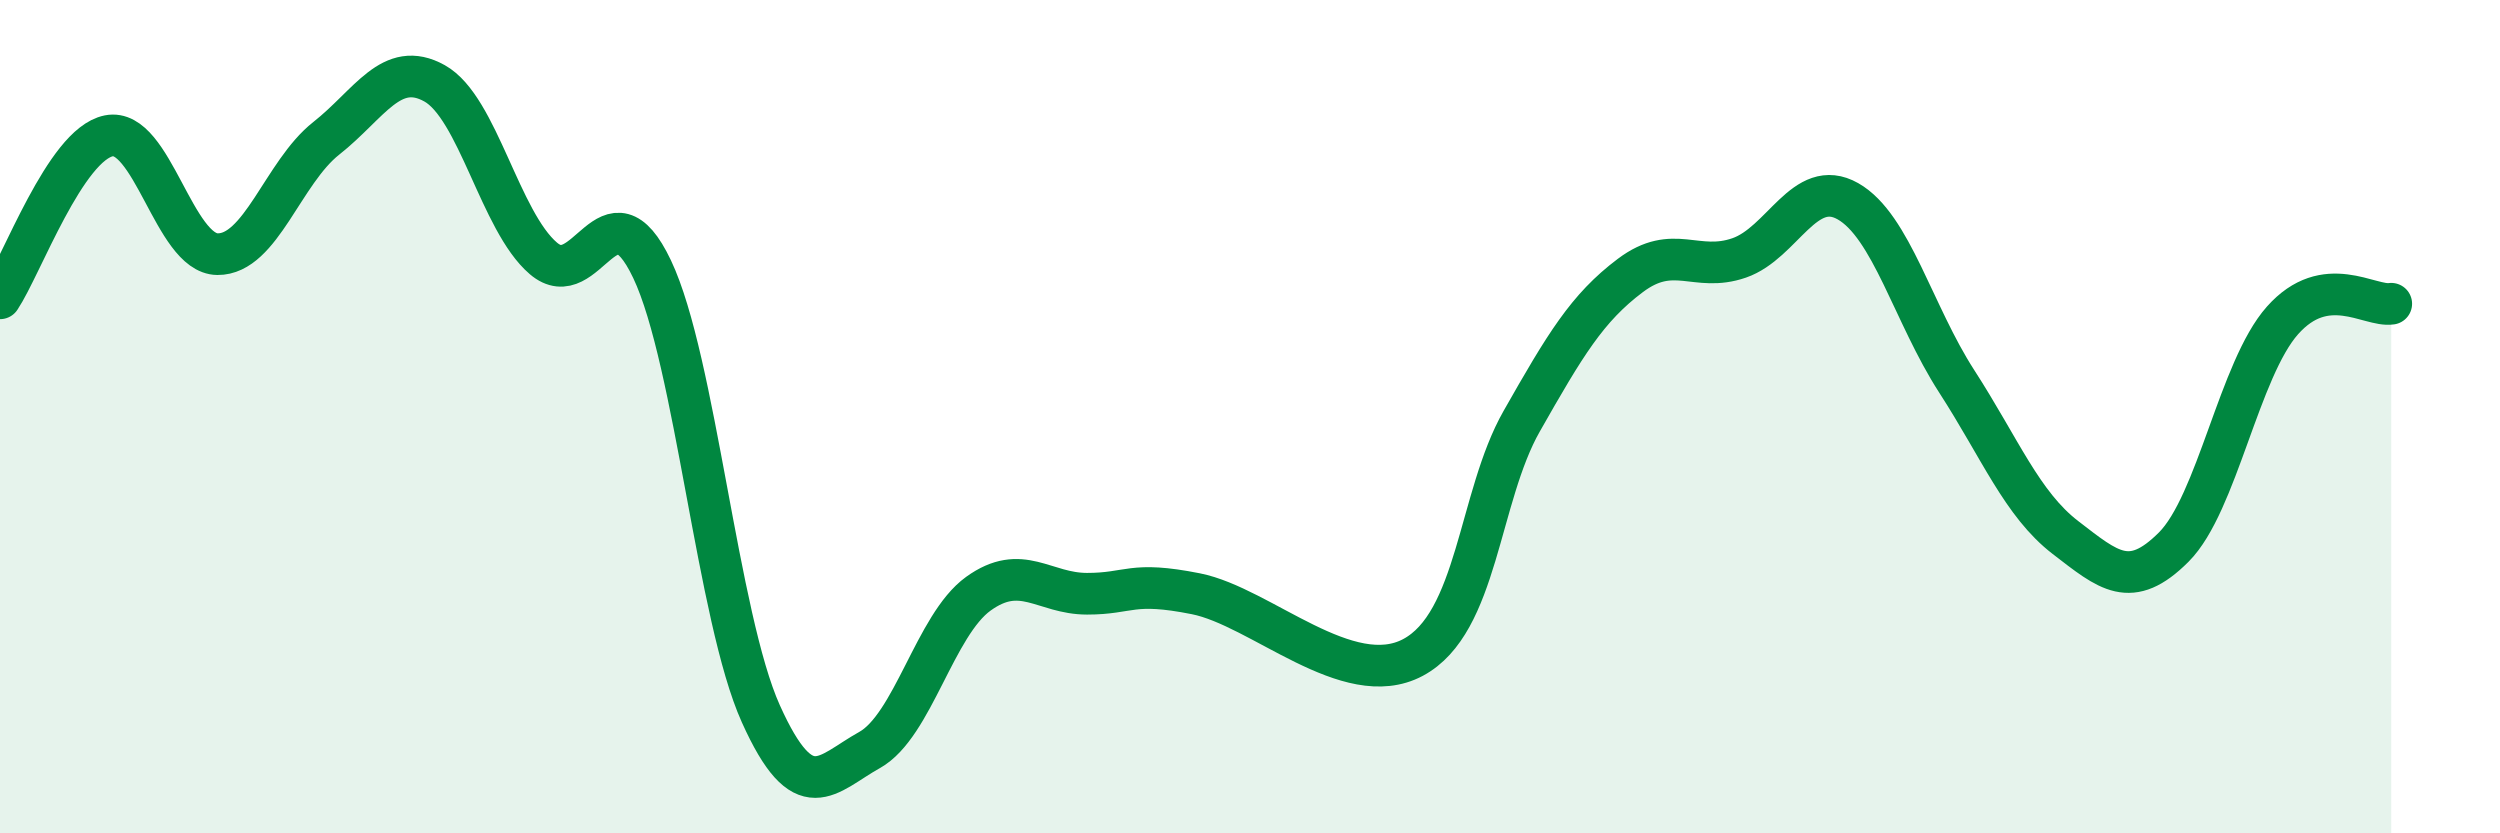
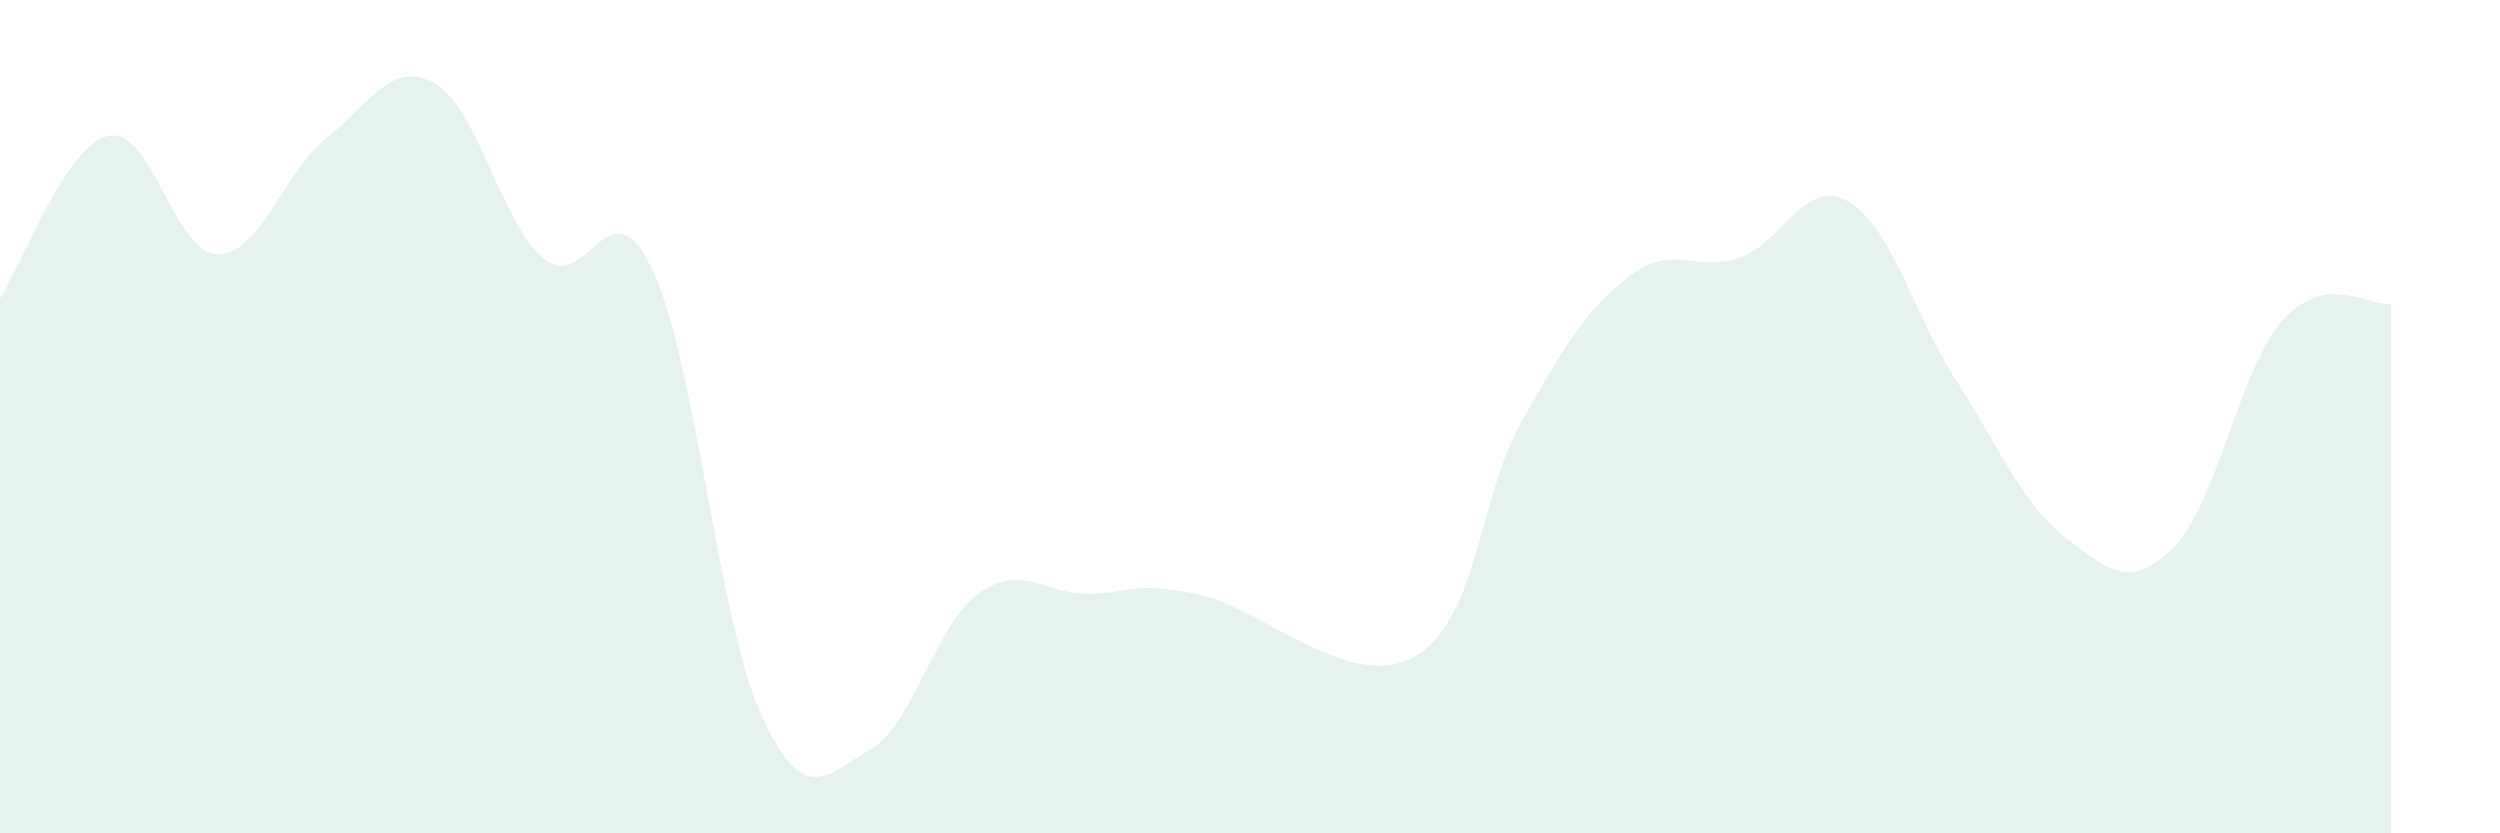
<svg xmlns="http://www.w3.org/2000/svg" width="60" height="20" viewBox="0 0 60 20">
  <path d="M 0,7.16 C 0.52,6.38 1.57,3.47 2.61,3.26 C 3.65,3.05 4.18,6.09 5.22,6.1 C 6.26,6.11 6.79,4.14 7.83,3.32 C 8.87,2.5 9.39,1.42 10.43,2 C 11.47,2.58 12,5.31 13.04,6.2 C 14.08,7.09 14.61,4.27 15.65,6.46 C 16.69,8.65 17.22,14.82 18.26,17.13 C 19.3,19.44 19.83,18.58 20.87,18 C 21.91,17.42 22.44,15 23.48,14.25 C 24.52,13.5 25.05,14.25 26.09,14.25 C 27.13,14.25 27.14,13.94 28.7,14.25 C 30.26,14.56 32.35,16.61 33.91,15.78 C 35.47,14.95 35.48,11.94 36.52,10.11 C 37.56,8.28 38.09,7.39 39.13,6.61 C 40.17,5.83 40.7,6.55 41.74,6.19 C 42.78,5.83 43.31,4.24 44.35,4.83 C 45.39,5.42 45.92,7.54 46.96,9.15 C 48,10.76 48.53,12.1 49.57,12.9 C 50.61,13.7 51.13,14.17 52.17,13.13 C 53.21,12.09 53.74,8.86 54.78,7.69 C 55.82,6.52 56.87,7.37 57.39,7.29L57.39 20L0 20Z" fill="#008740" opacity="0.1" stroke-linecap="round" stroke-linejoin="round" />
-   <path d="M 0,7.16 C 0.52,6.38 1.57,3.47 2.61,3.26 C 3.65,3.05 4.18,6.09 5.22,6.1 C 6.26,6.11 6.79,4.14 7.83,3.32 C 8.87,2.5 9.39,1.42 10.43,2 C 11.47,2.58 12,5.31 13.04,6.2 C 14.08,7.09 14.61,4.27 15.65,6.46 C 16.69,8.65 17.22,14.82 18.26,17.13 C 19.3,19.44 19.83,18.58 20.87,18 C 21.91,17.42 22.44,15 23.48,14.25 C 24.52,13.5 25.05,14.25 26.09,14.25 C 27.13,14.25 27.14,13.94 28.7,14.25 C 30.26,14.56 32.35,16.61 33.91,15.78 C 35.47,14.95 35.48,11.94 36.52,10.11 C 37.56,8.28 38.09,7.39 39.13,6.61 C 40.17,5.83 40.7,6.55 41.74,6.19 C 42.78,5.83 43.31,4.24 44.35,4.83 C 45.39,5.42 45.92,7.54 46.96,9.15 C 48,10.76 48.53,12.1 49.57,12.9 C 50.61,13.7 51.13,14.17 52.17,13.13 C 53.21,12.09 53.74,8.86 54.78,7.69 C 55.82,6.52 56.87,7.37 57.39,7.29" stroke="#008740" stroke-width="1" fill="none" stroke-linecap="round" stroke-linejoin="round" />
</svg>